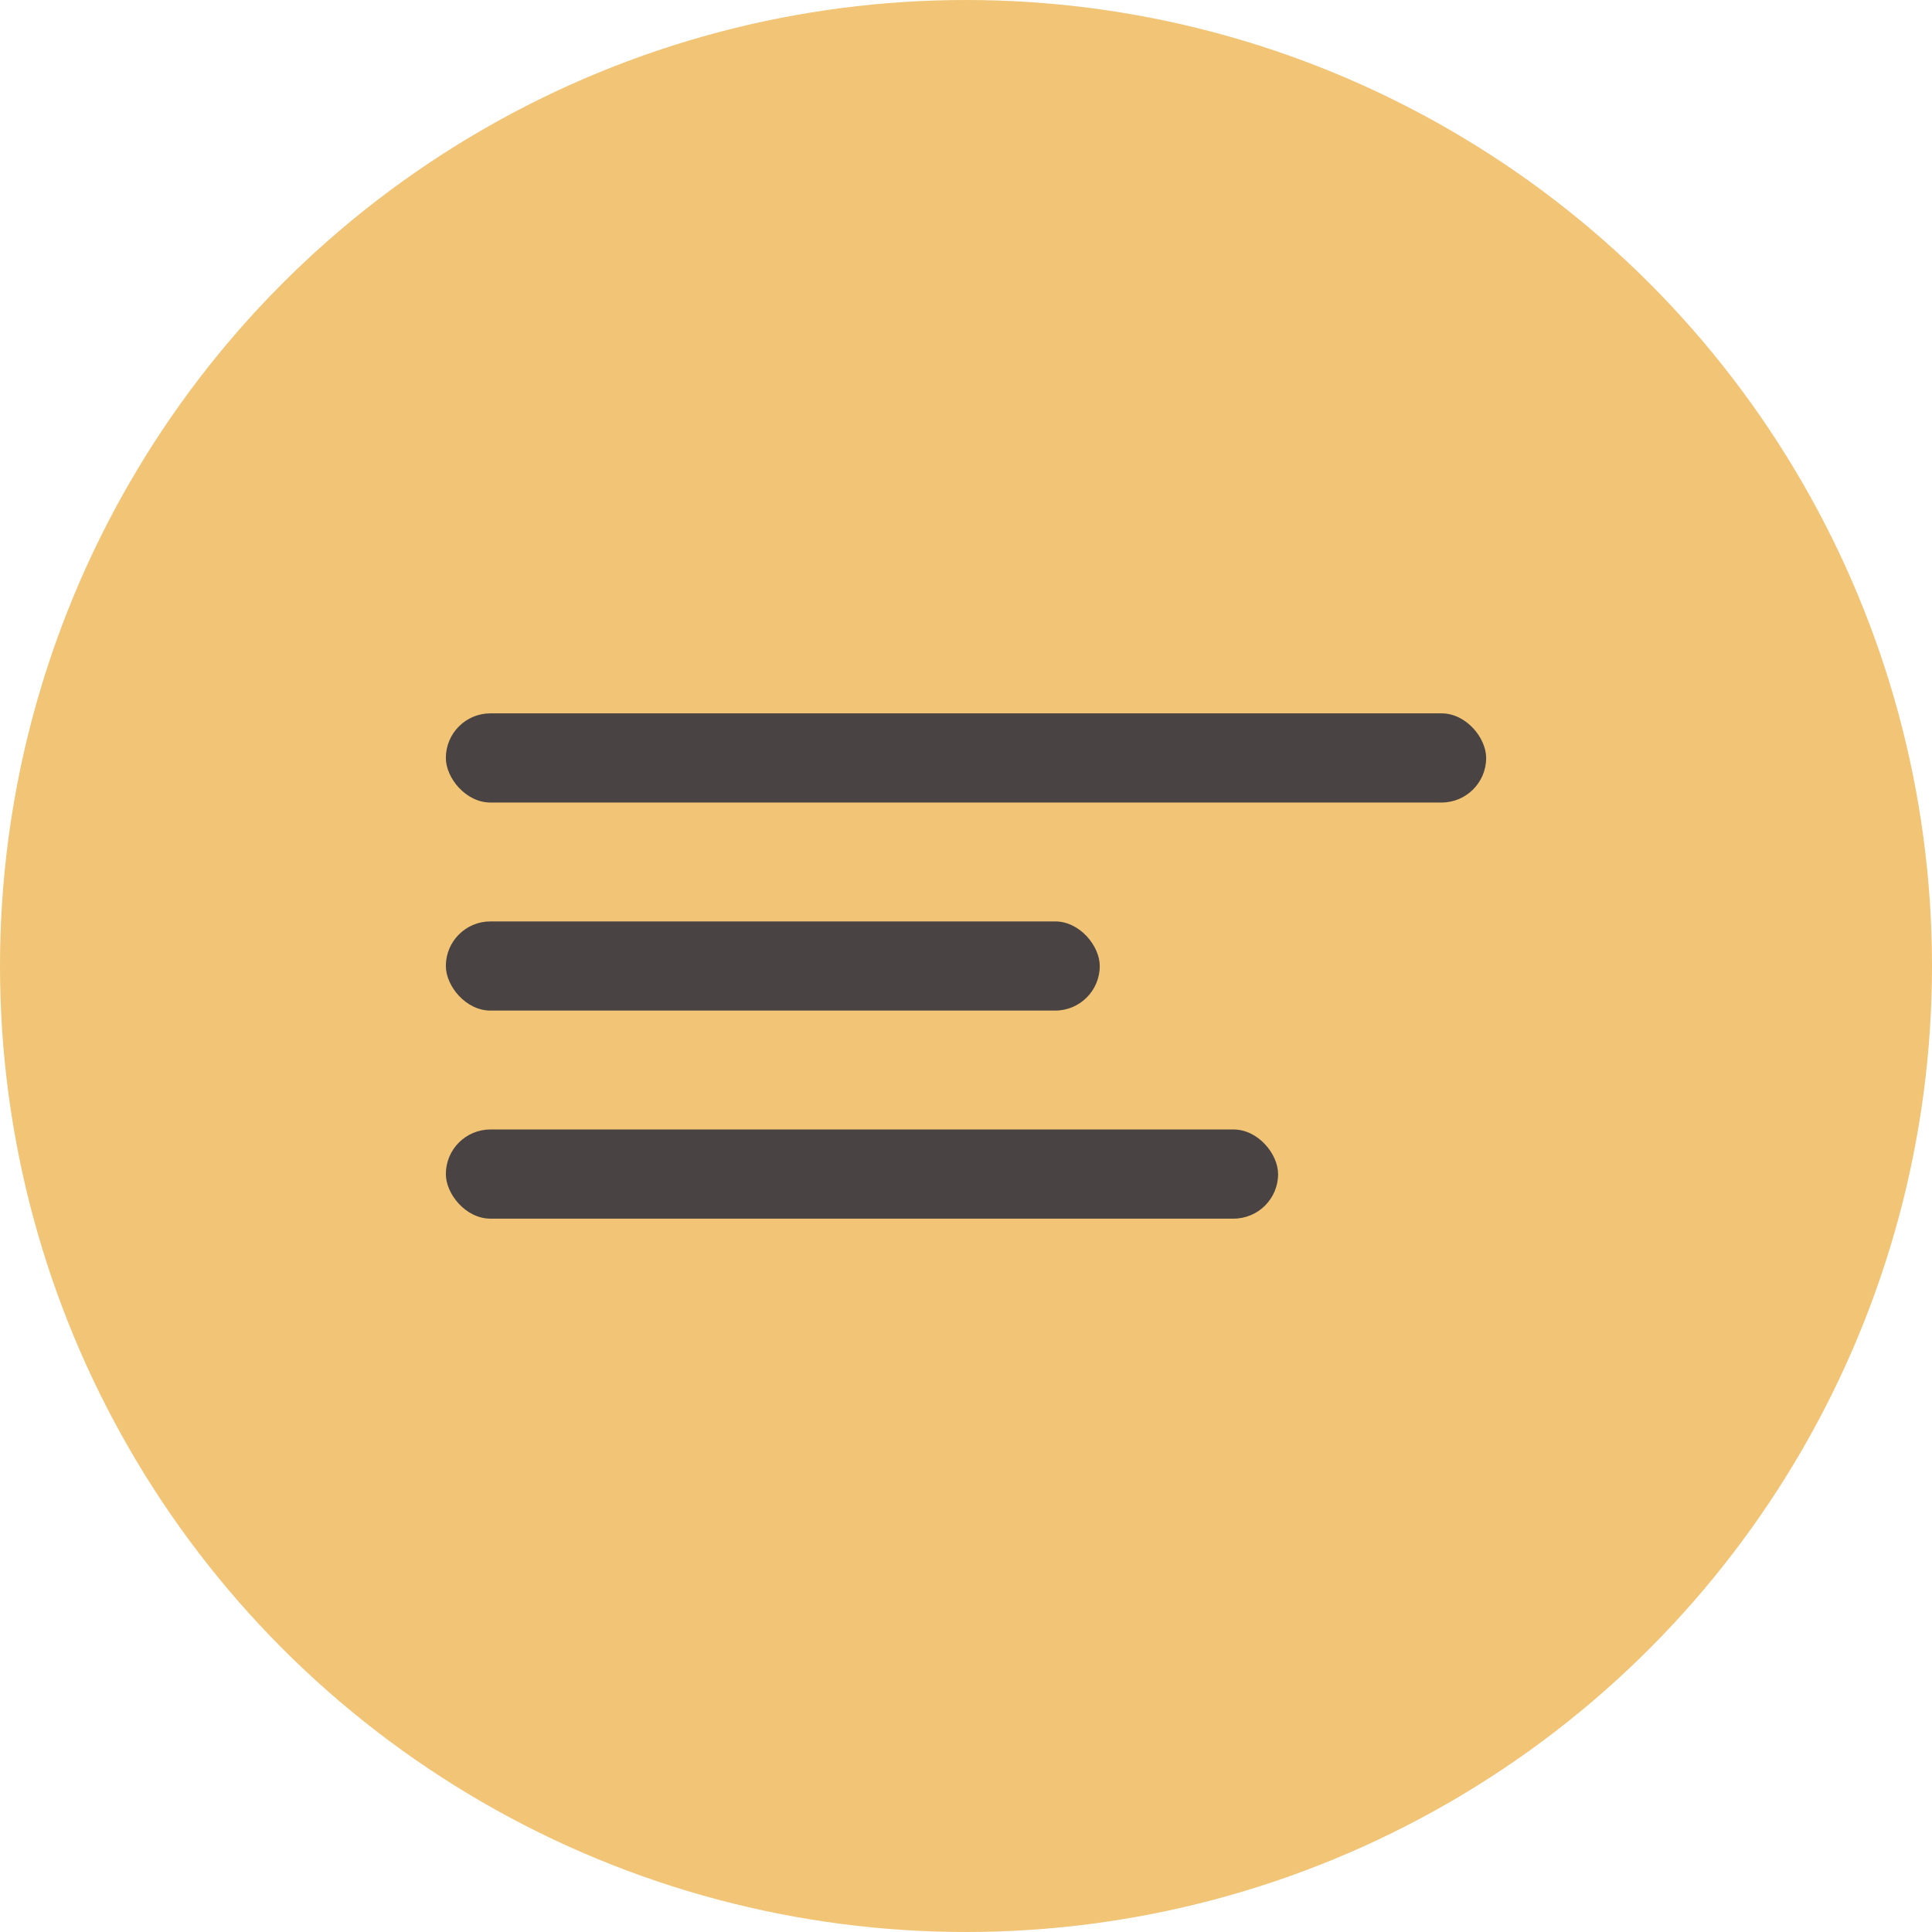
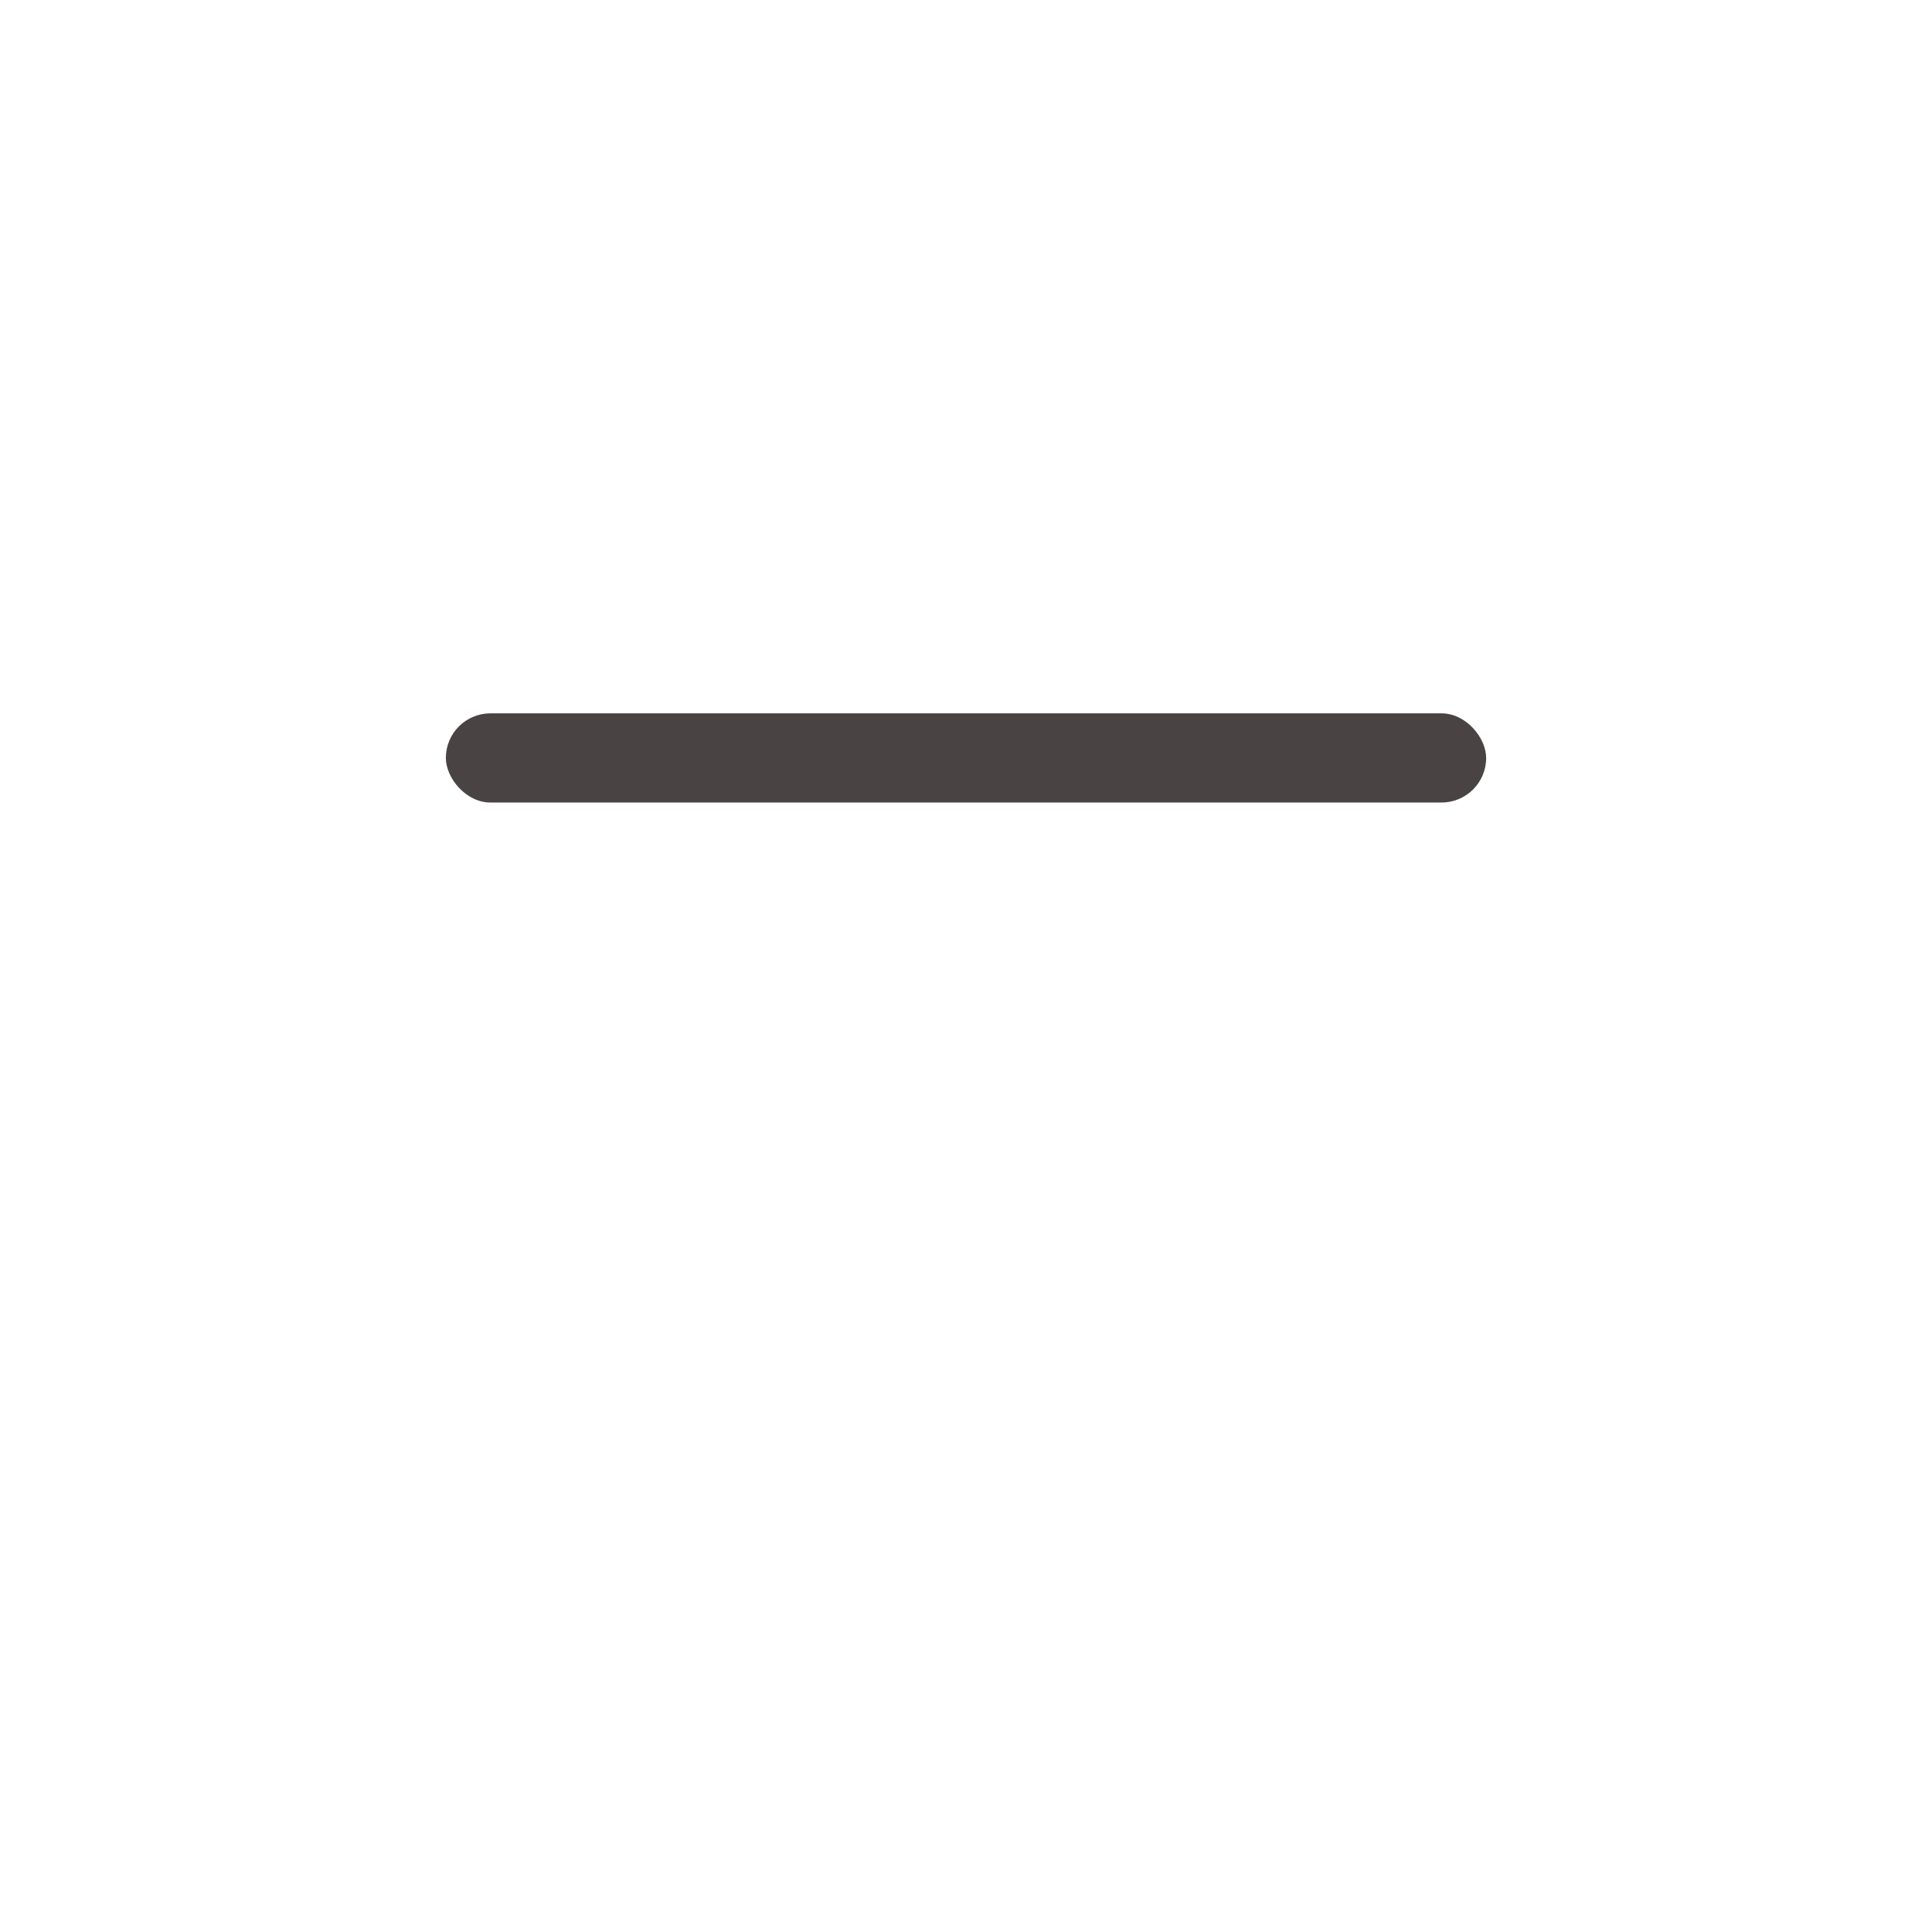
<svg xmlns="http://www.w3.org/2000/svg" width="65" height="65" viewBox="0 0 65 65" fill="none">
-   <circle cx="32.5" cy="32.5" r="32.5" fill="#F1C476" />
  <rect x="15" y="24" width="35" height="3" rx="1.5" fill="#494343" />
-   <rect x="15" y="31" width="22" height="3" rx="1.5" fill="#494343" />
-   <rect x="15" y="38" width="28" height="3" rx="1.5" fill="#494343" />
</svg>